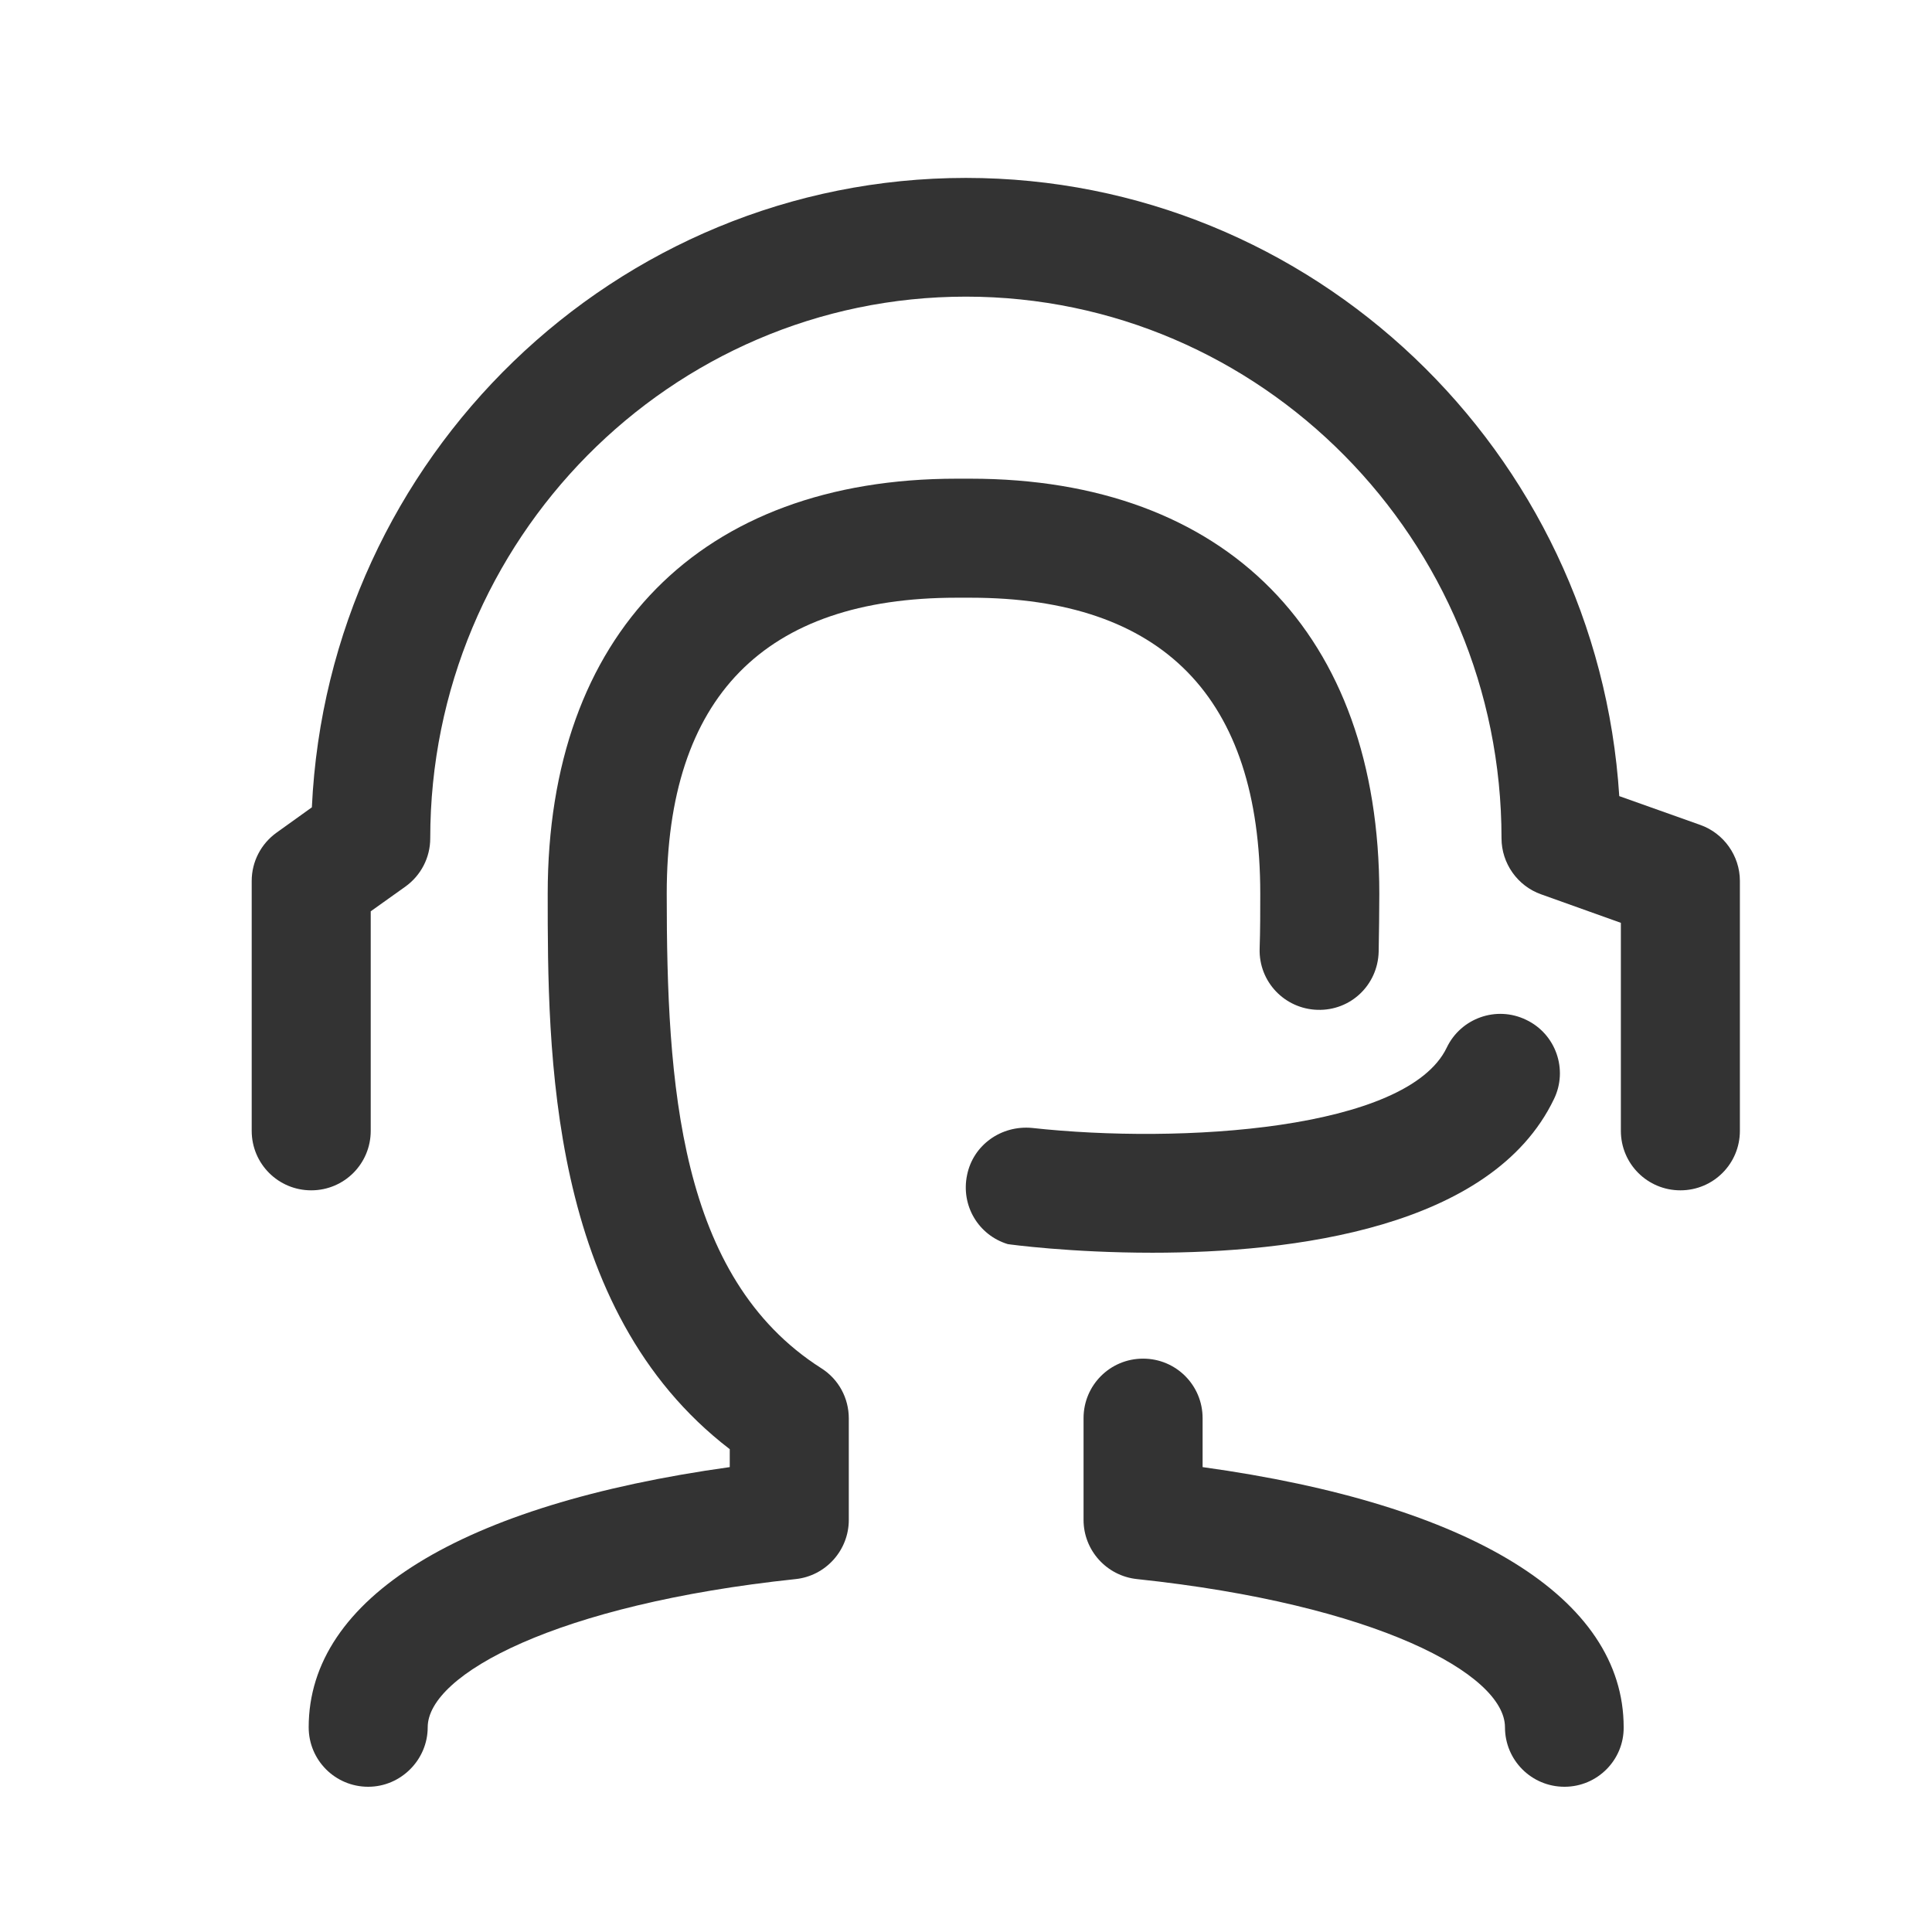
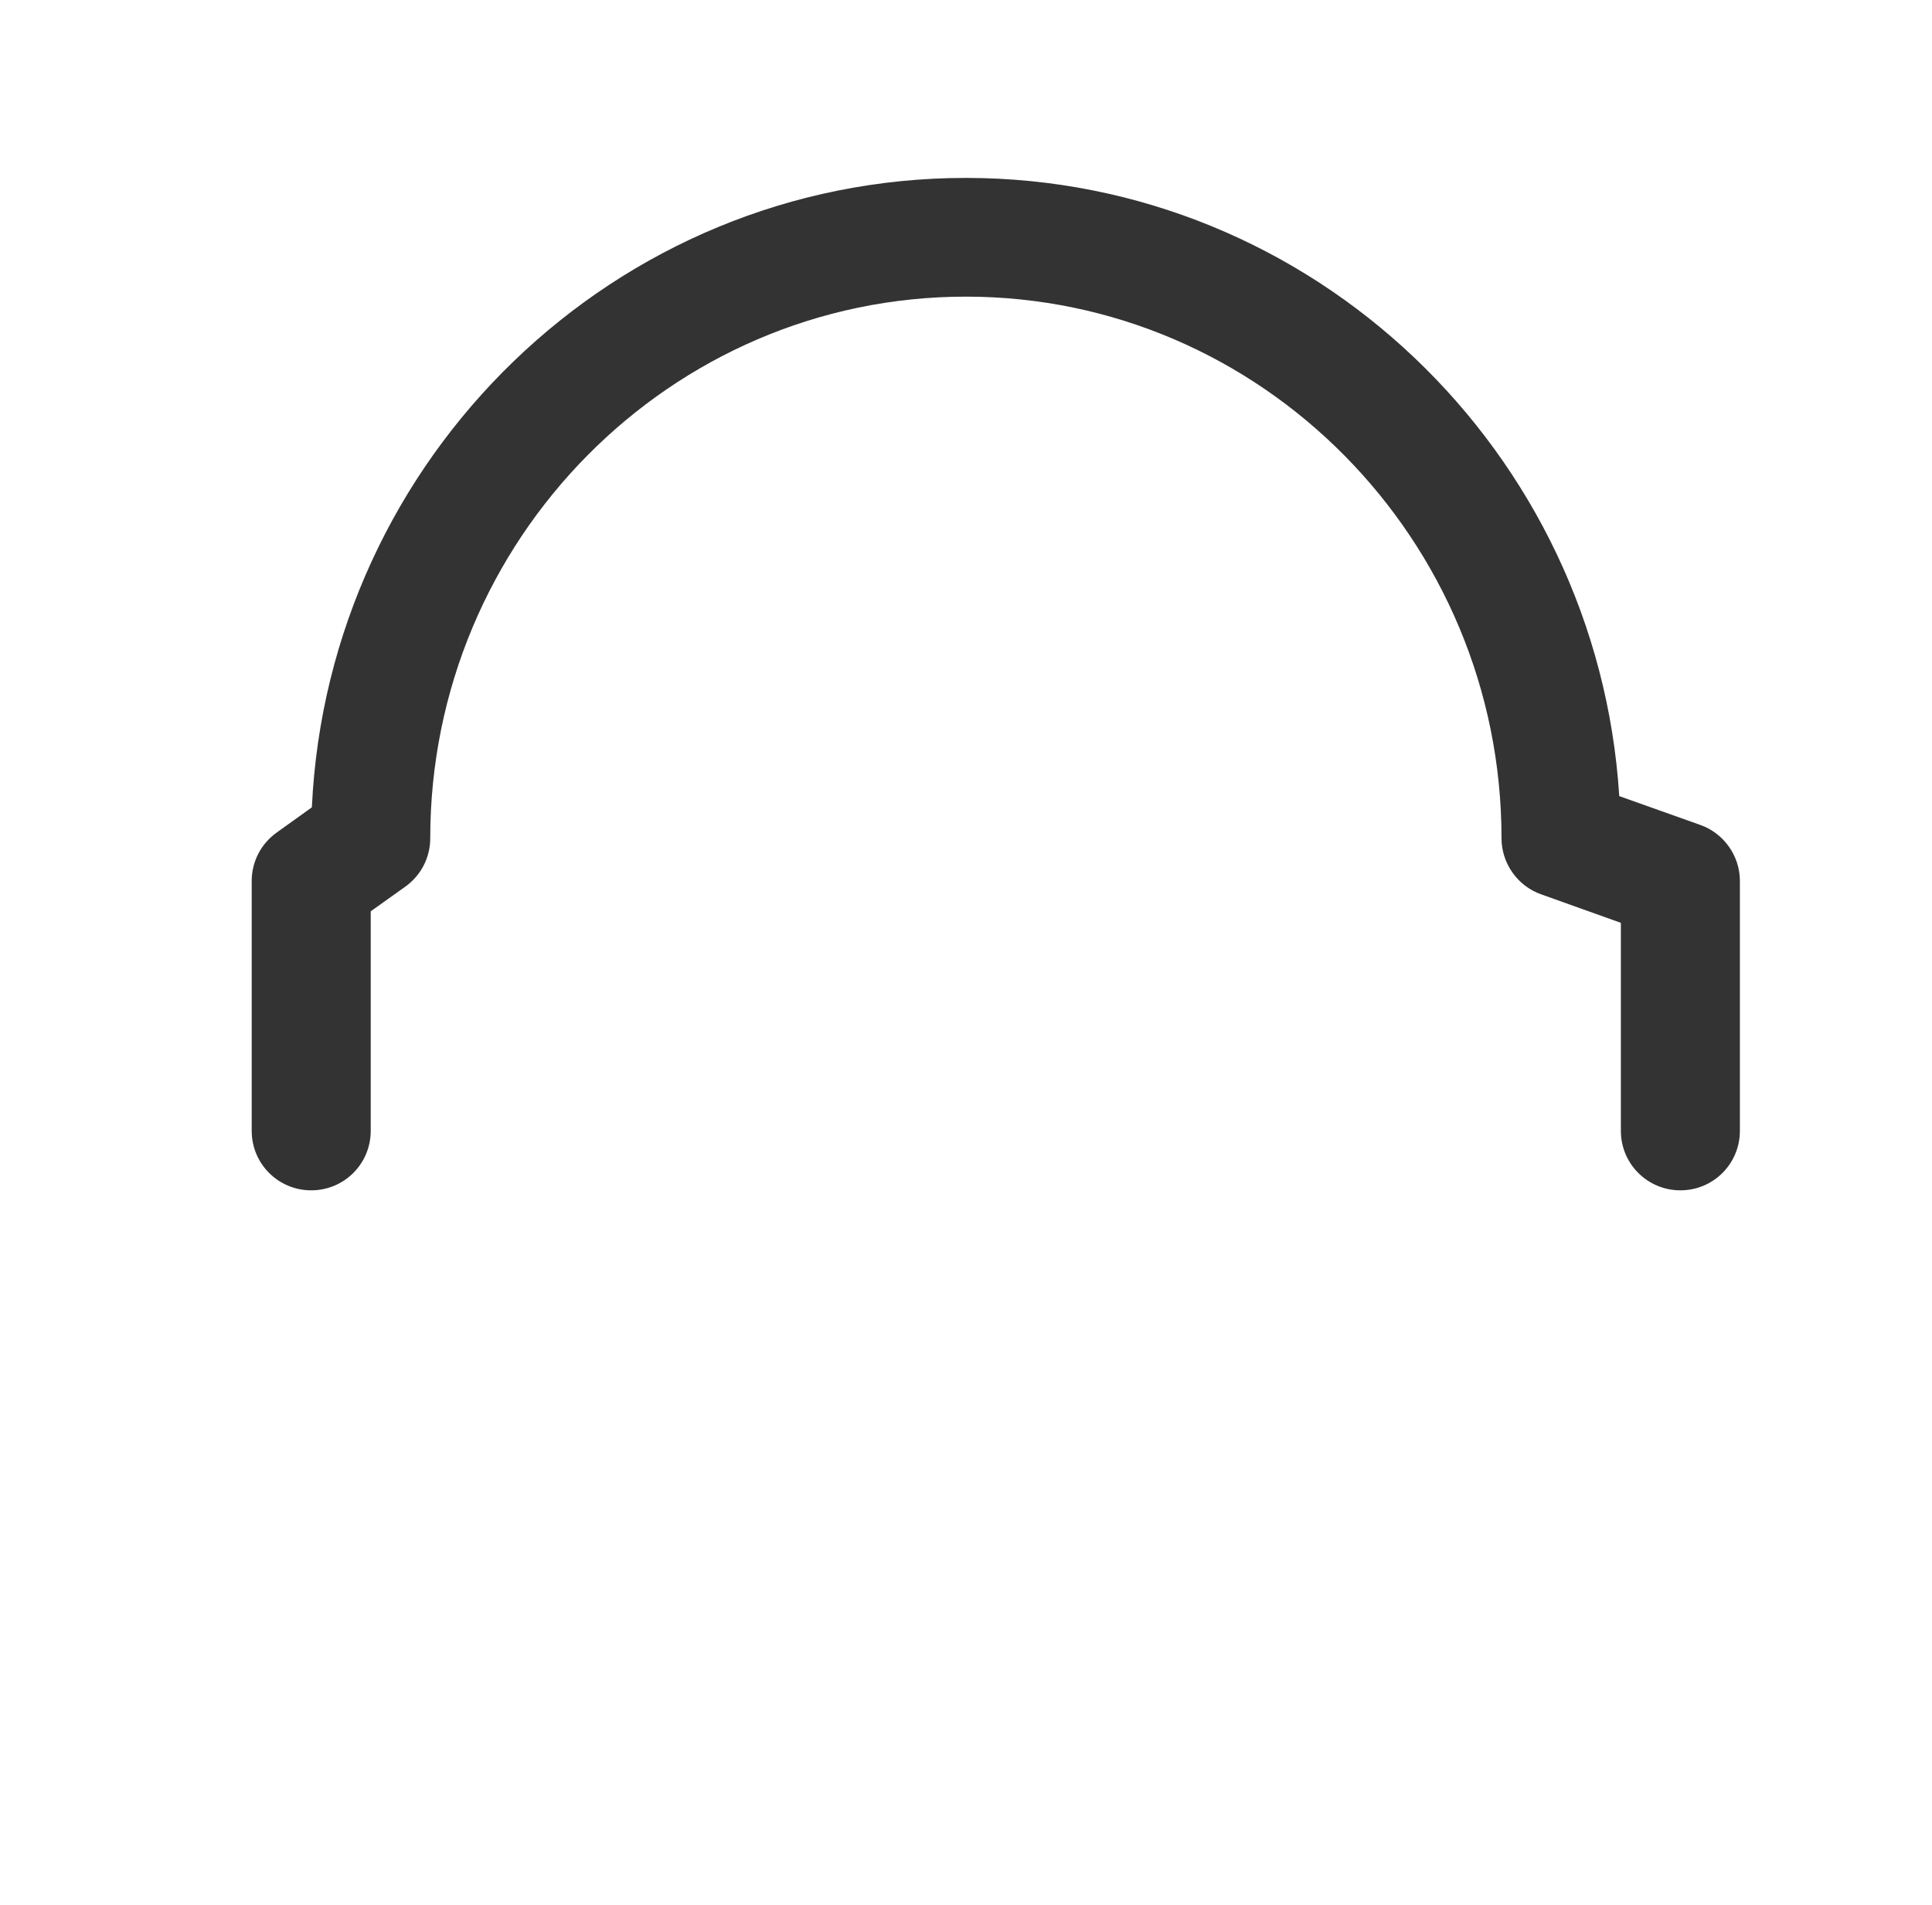
<svg xmlns="http://www.w3.org/2000/svg" width="71" height="70" viewBox="0 0 71 70" fill="none">
-   <path d="M13.531 65.661C12.32 65.661 11.344 64.685 11.344 63.474C11.344 58.723 16.953 55.289 26.818 53.914V53.255C20.128 48.128 20.128 38.627 20.128 32.842C20.128 23.294 25.748 17.591 35.155 17.591H35.661C45.068 17.591 50.689 23.294 50.689 32.842C50.689 33.547 50.677 34.253 50.665 34.982C50.63 36.193 49.642 37.146 48.419 37.11C47.208 37.075 46.256 36.076 46.291 34.864C46.314 34.182 46.314 33.512 46.314 32.842C46.314 25.622 42.728 21.965 35.661 21.965H35.155C28.088 21.965 24.502 25.622 24.502 32.842C24.502 39.827 24.937 46.941 30.181 50.28C30.816 50.68 31.193 51.374 31.193 52.126V55.854C31.193 56.971 30.346 57.912 29.241 58.029C20.457 58.958 15.718 61.533 15.718 63.474C15.718 64.673 14.73 65.661 13.531 65.661Z" fill="#333333" />
-   <path d="M57.494 65.661C56.283 65.661 55.307 64.685 55.307 63.474C55.307 61.522 50.568 58.959 41.784 58.029C40.667 57.912 39.82 56.971 39.82 55.854V52.115C39.82 50.904 40.796 49.928 42.007 49.928C43.219 49.928 44.195 50.904 44.195 52.115V53.914C54.06 55.278 59.669 58.723 59.669 63.474C59.681 64.673 58.705 65.661 57.494 65.661Z" fill="#333333" />
-   <path d="M42.349 46.036C39.338 46.036 37.093 45.73 37.034 45.719C35.952 45.389 35.305 44.296 35.54 43.179C35.764 42.073 36.798 41.344 37.927 41.45C43.383 42.05 51.709 41.532 53.167 38.499C53.684 37.417 54.989 36.947 56.083 37.476C57.176 37.993 57.635 39.31 57.106 40.392C54.825 45.142 47.487 46.036 42.349 46.036Z" fill="#333333" />
  <path d="M61.753 43.743C60.542 43.743 59.566 42.767 59.566 41.556V33.913L56.638 32.866C55.768 32.56 55.18 31.725 55.18 30.808C55.18 19.837 46.349 10.901 35.496 10.901C24.642 10.901 15.811 19.837 15.811 30.808C15.811 31.514 15.47 32.172 14.894 32.584L13.624 33.489V41.556C13.624 42.767 12.648 43.743 11.437 43.743C10.226 43.743 9.25 42.767 9.25 41.556V32.372C9.25 31.667 9.591 31.008 10.167 30.596L11.461 29.668C12.06 16.815 22.608 6.538 35.496 6.538C48.242 6.538 58.707 16.592 59.507 29.256L62.482 30.314C63.352 30.62 63.94 31.455 63.94 32.372V41.556C63.94 42.767 62.964 43.743 61.753 43.743Z" fill="#333333" />
</svg>